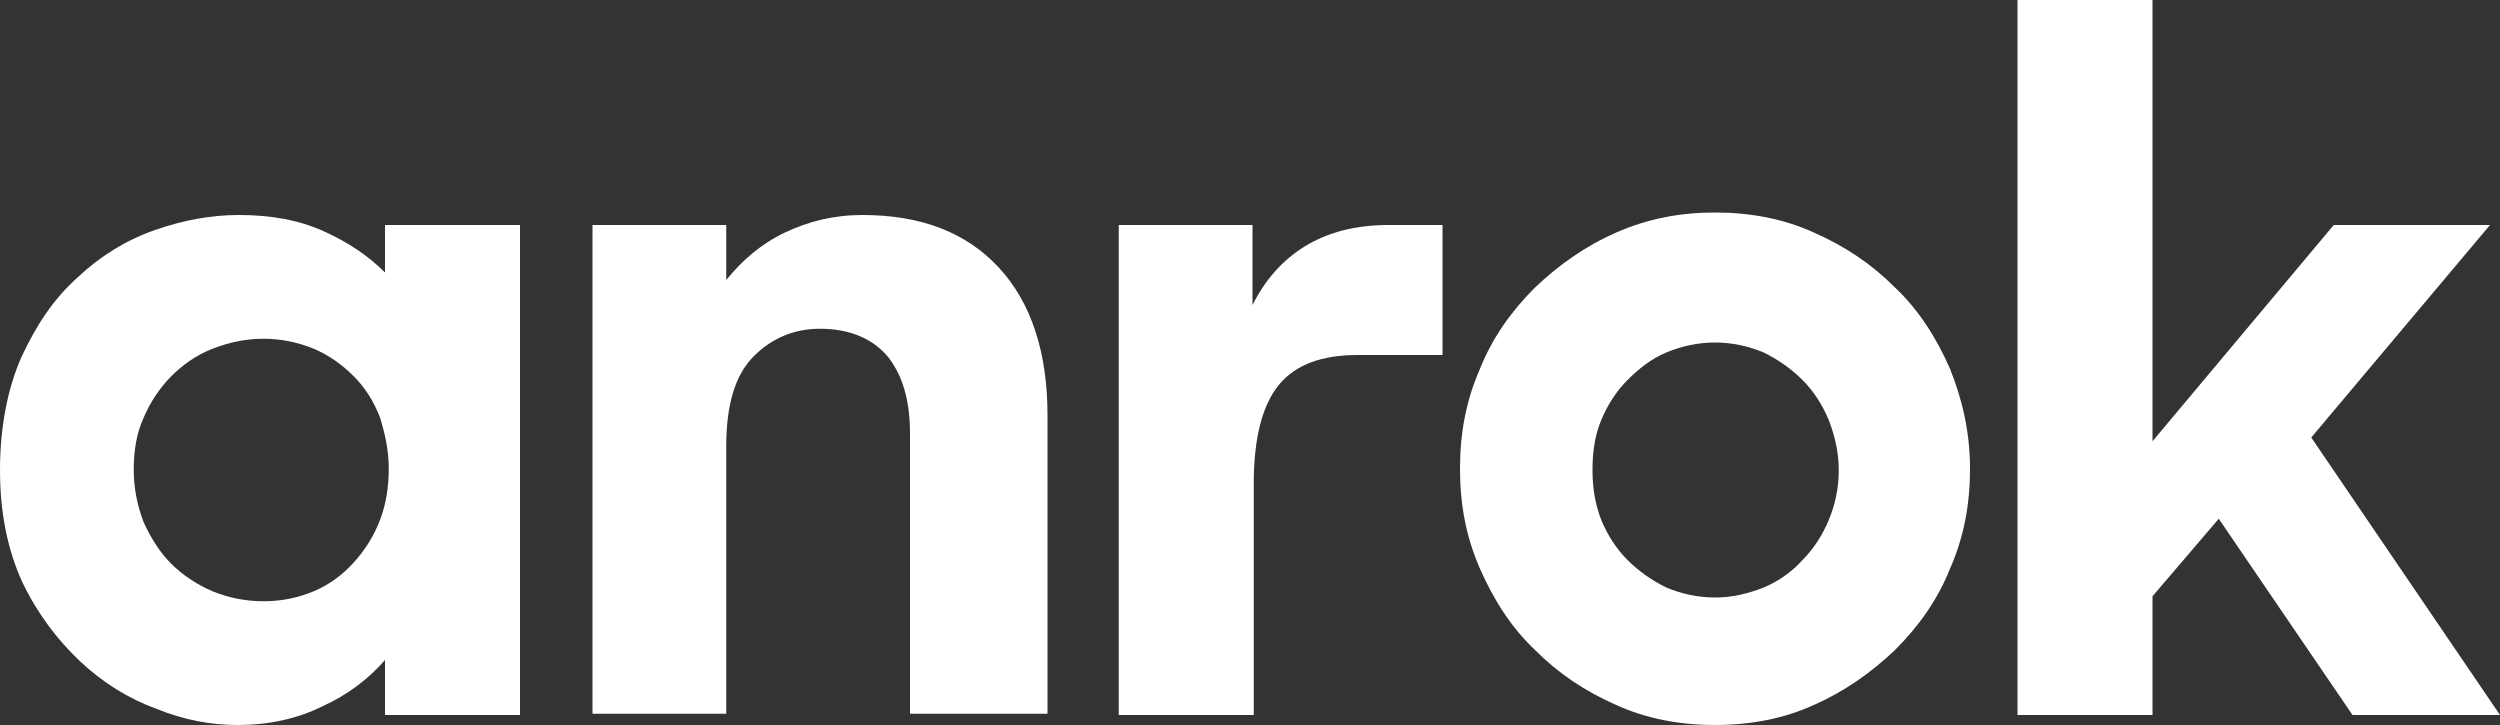
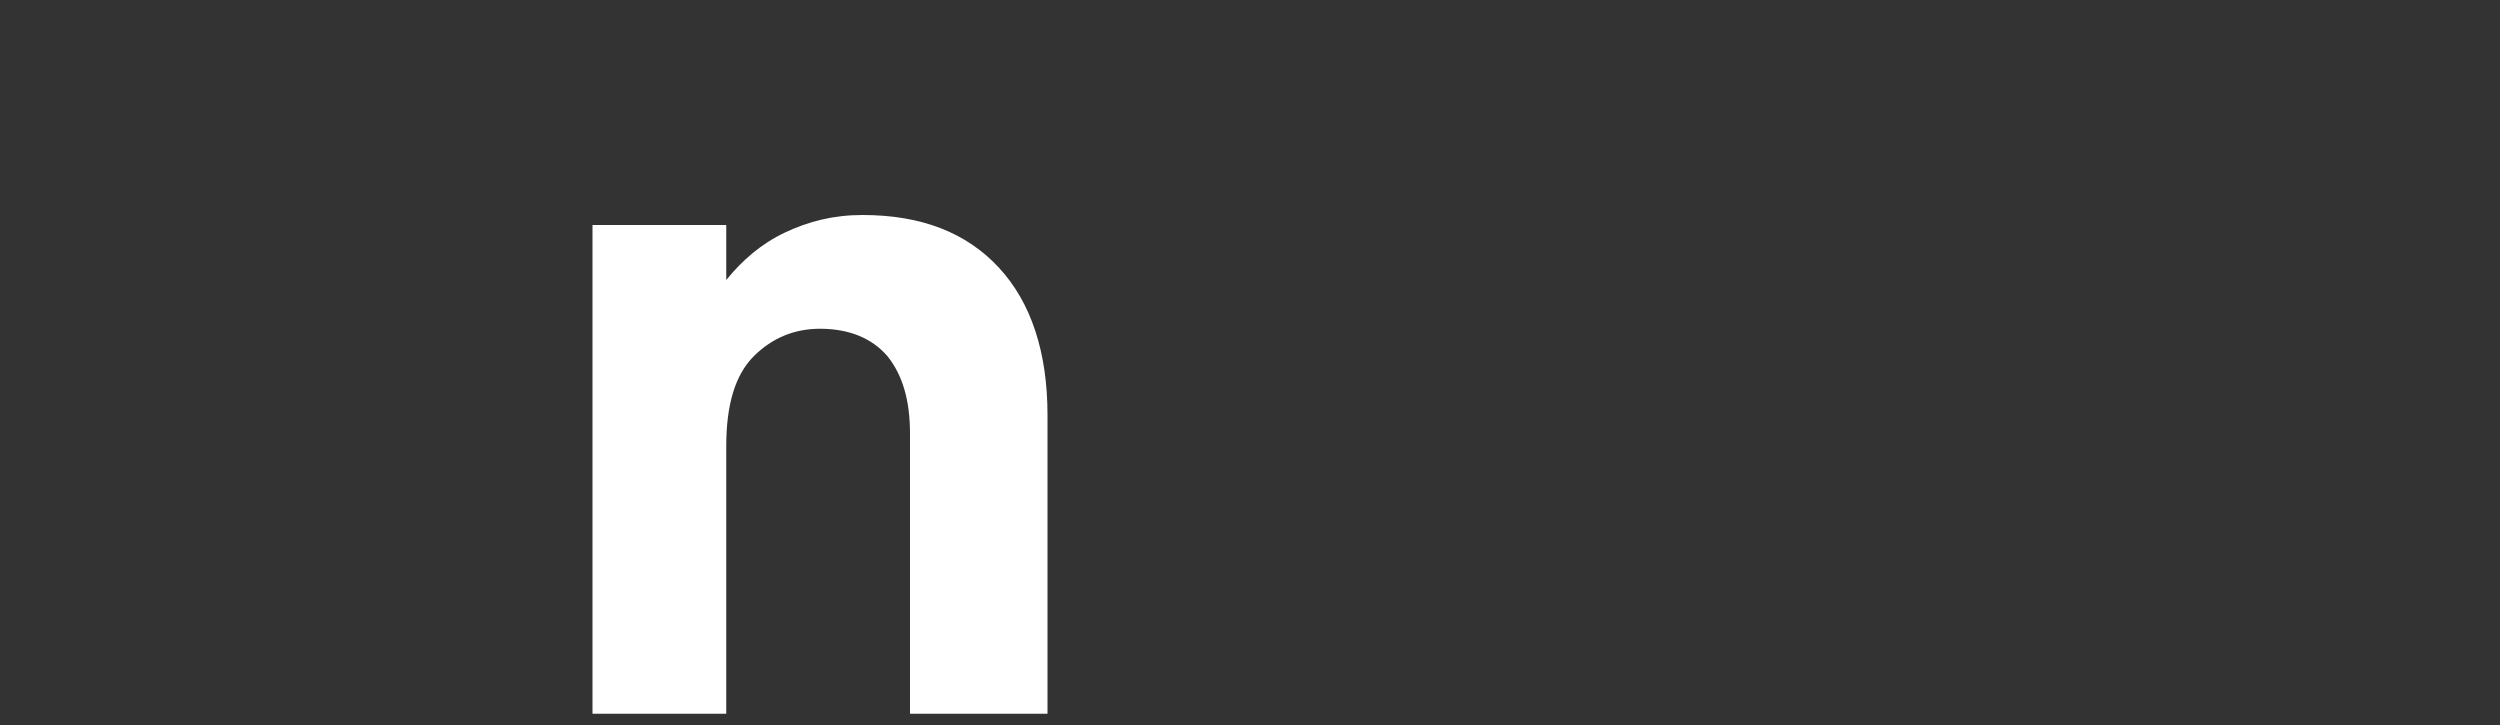
<svg xmlns="http://www.w3.org/2000/svg" xmlns:xlink="http://www.w3.org/1999/xlink" version="1.1" id="Layer_1" x="0px" y="0px" viewBox="0 0 200 58" style="enable-background:new 0 0 200 58;" xml:space="preserve">
  <rect x="0" y="0" width="200" height="58" fill="#333333" stroke="none" />
  <style type="text/css">
	.st0{clip-path:url(#SVGID_00000010992270722471925560000014574046831325611694_);}
	.st1{fill:#FFFFFF;}
</style>
  <g>
    <defs>
      <rect id="SVGID_1_" width="200" height="58" />
    </defs>
    <clipPath id="SVGID_00000080928795463103388880000007598549532620270515_">
      <use xlink:href="#SVGID_1_" style="overflow:visible;" />
    </clipPath>
    <g style="clip-path:url(#SVGID_00000080928795463103388880000007598549532620270515_);">
-       <path class="st1" d="M19,58c-2.1,0-4.3-0.4-6.5-1.3c-2.2-0.8-4.3-2.1-6.1-3.8c-1.8-1.7-3.4-3.8-4.6-6.3c-1.2-2.6-1.8-5.6-1.8-9    c0-3.4,0.6-6.5,1.7-9c1.2-2.6,2.6-4.7,4.5-6.4c1.8-1.7,3.9-3,6.2-3.8c2.3-0.8,4.5-1.2,6.7-1.2c2.6,0,4.8,0.4,6.8,1.3    c2,0.9,3.6,2,4.9,3.3V18h10.8v39.2H30.8v-4.4c-1.3,1.5-3,2.8-5,3.7C23.8,57.5,21.5,58,19,58z M21.1,48.1c1.5,0,2.8-0.3,4-0.8    c1.2-0.5,2.3-1.3,3.2-2.3c0.9-1,1.6-2.1,2.1-3.4c0.5-1.3,0.7-2.7,0.7-4.1c0-1.5-0.3-2.8-0.7-4.1c-0.5-1.3-1.2-2.4-2.1-3.3    c-0.9-0.9-2-1.7-3.2-2.2c-1.2-0.5-2.6-0.8-4-0.8c-1.5,0-2.8,0.3-4.1,0.8c-1.3,0.5-2.4,1.3-3.3,2.2c-0.9,0.9-1.7,2.1-2.2,3.3    c-0.6,1.3-0.8,2.7-0.8,4.2c0,1.5,0.3,2.9,0.8,4.2c0.6,1.3,1.3,2.4,2.2,3.3c0.9,0.9,2.1,1.7,3.3,2.2C18.2,47.8,19.6,48.1,21.1,48.1    z" />
      <path class="st1" d="M47.4,18h10.7v4.4c1.3-1.6,2.8-2.9,4.7-3.8c1.9-0.9,3.9-1.4,6.2-1.4c4.7,0,8.3,1.4,10.9,4.2    c2.6,2.8,3.9,6.8,3.9,11.8v23.9H72.8V34.7c0-2.7-0.6-4.7-1.8-6.2c-1.2-1.4-3-2.2-5.4-2.2c-2,0-3.8,0.7-5.3,2.2    c-1.5,1.5-2.2,3.9-2.2,7.2v21.4H47.4V18z" />
-       <path class="st1" d="M89.5,18h10.7v6.4c1-2,2.4-3.6,4.2-4.7c1.8-1.1,4-1.7,6.7-1.7h4.3v10.4h-6.8c-2.9,0-5,0.8-6.3,2.4    c-1.3,1.6-2,4.2-2,7.9v18.5H89.5V18z" />
-       <path class="st1" d="M137.2,58c-2.8,0-5.5-0.5-7.9-1.6c-2.5-1.1-4.6-2.5-6.5-4.4c-1.9-1.8-3.3-4-4.4-6.5c-1.1-2.5-1.6-5.1-1.6-8    s0.5-5.5,1.6-8c1-2.5,2.5-4.6,4.4-6.5c1.9-1.8,4-3.3,6.5-4.4c2.5-1.1,5.1-1.6,7.9-1.6c2.8,0,5.5,0.5,7.9,1.6    c2.5,1.1,4.6,2.5,6.5,4.4c1.9,1.8,3.3,4,4.4,6.5c1,2.5,1.6,5.1,1.6,8s-0.5,5.5-1.6,8c-1,2.5-2.5,4.6-4.4,6.5    c-1.9,1.8-4,3.3-6.5,4.4C142.7,57.5,140,58,137.2,58z M137.2,47.8c1.4,0,2.6-0.3,3.9-0.8c1.2-0.5,2.3-1.3,3.1-2.2    c0.9-0.9,1.6-2,2.1-3.2c0.5-1.2,0.8-2.5,0.8-4c0-1.4-0.3-2.7-0.8-4c-0.5-1.2-1.2-2.3-2.1-3.2c-0.9-0.9-1.9-1.6-3.1-2.2    c-1.2-0.5-2.5-0.8-3.9-0.8c-1.4,0-2.7,0.3-3.9,0.8c-1.2,0.5-2.2,1.3-3.1,2.2c-0.9,0.9-1.6,2-2.1,3.2c-0.5,1.2-0.7,2.5-0.7,4    c0,1.4,0.2,2.7,0.7,4c0.5,1.2,1.2,2.3,2.1,3.2c0.9,0.9,1.9,1.6,3.1,2.2C134.5,47.5,135.8,47.8,137.2,47.8z" />
-       <path class="st1" d="M177.5,41.5l-5.3,6.2v9.5h-10.8V0h10.8v35.3L186.7,18h12.5L184.9,35L200,57.2h-11.8L177.5,41.5L177.5,41.5z" />
    </g>
  </g>
</svg>